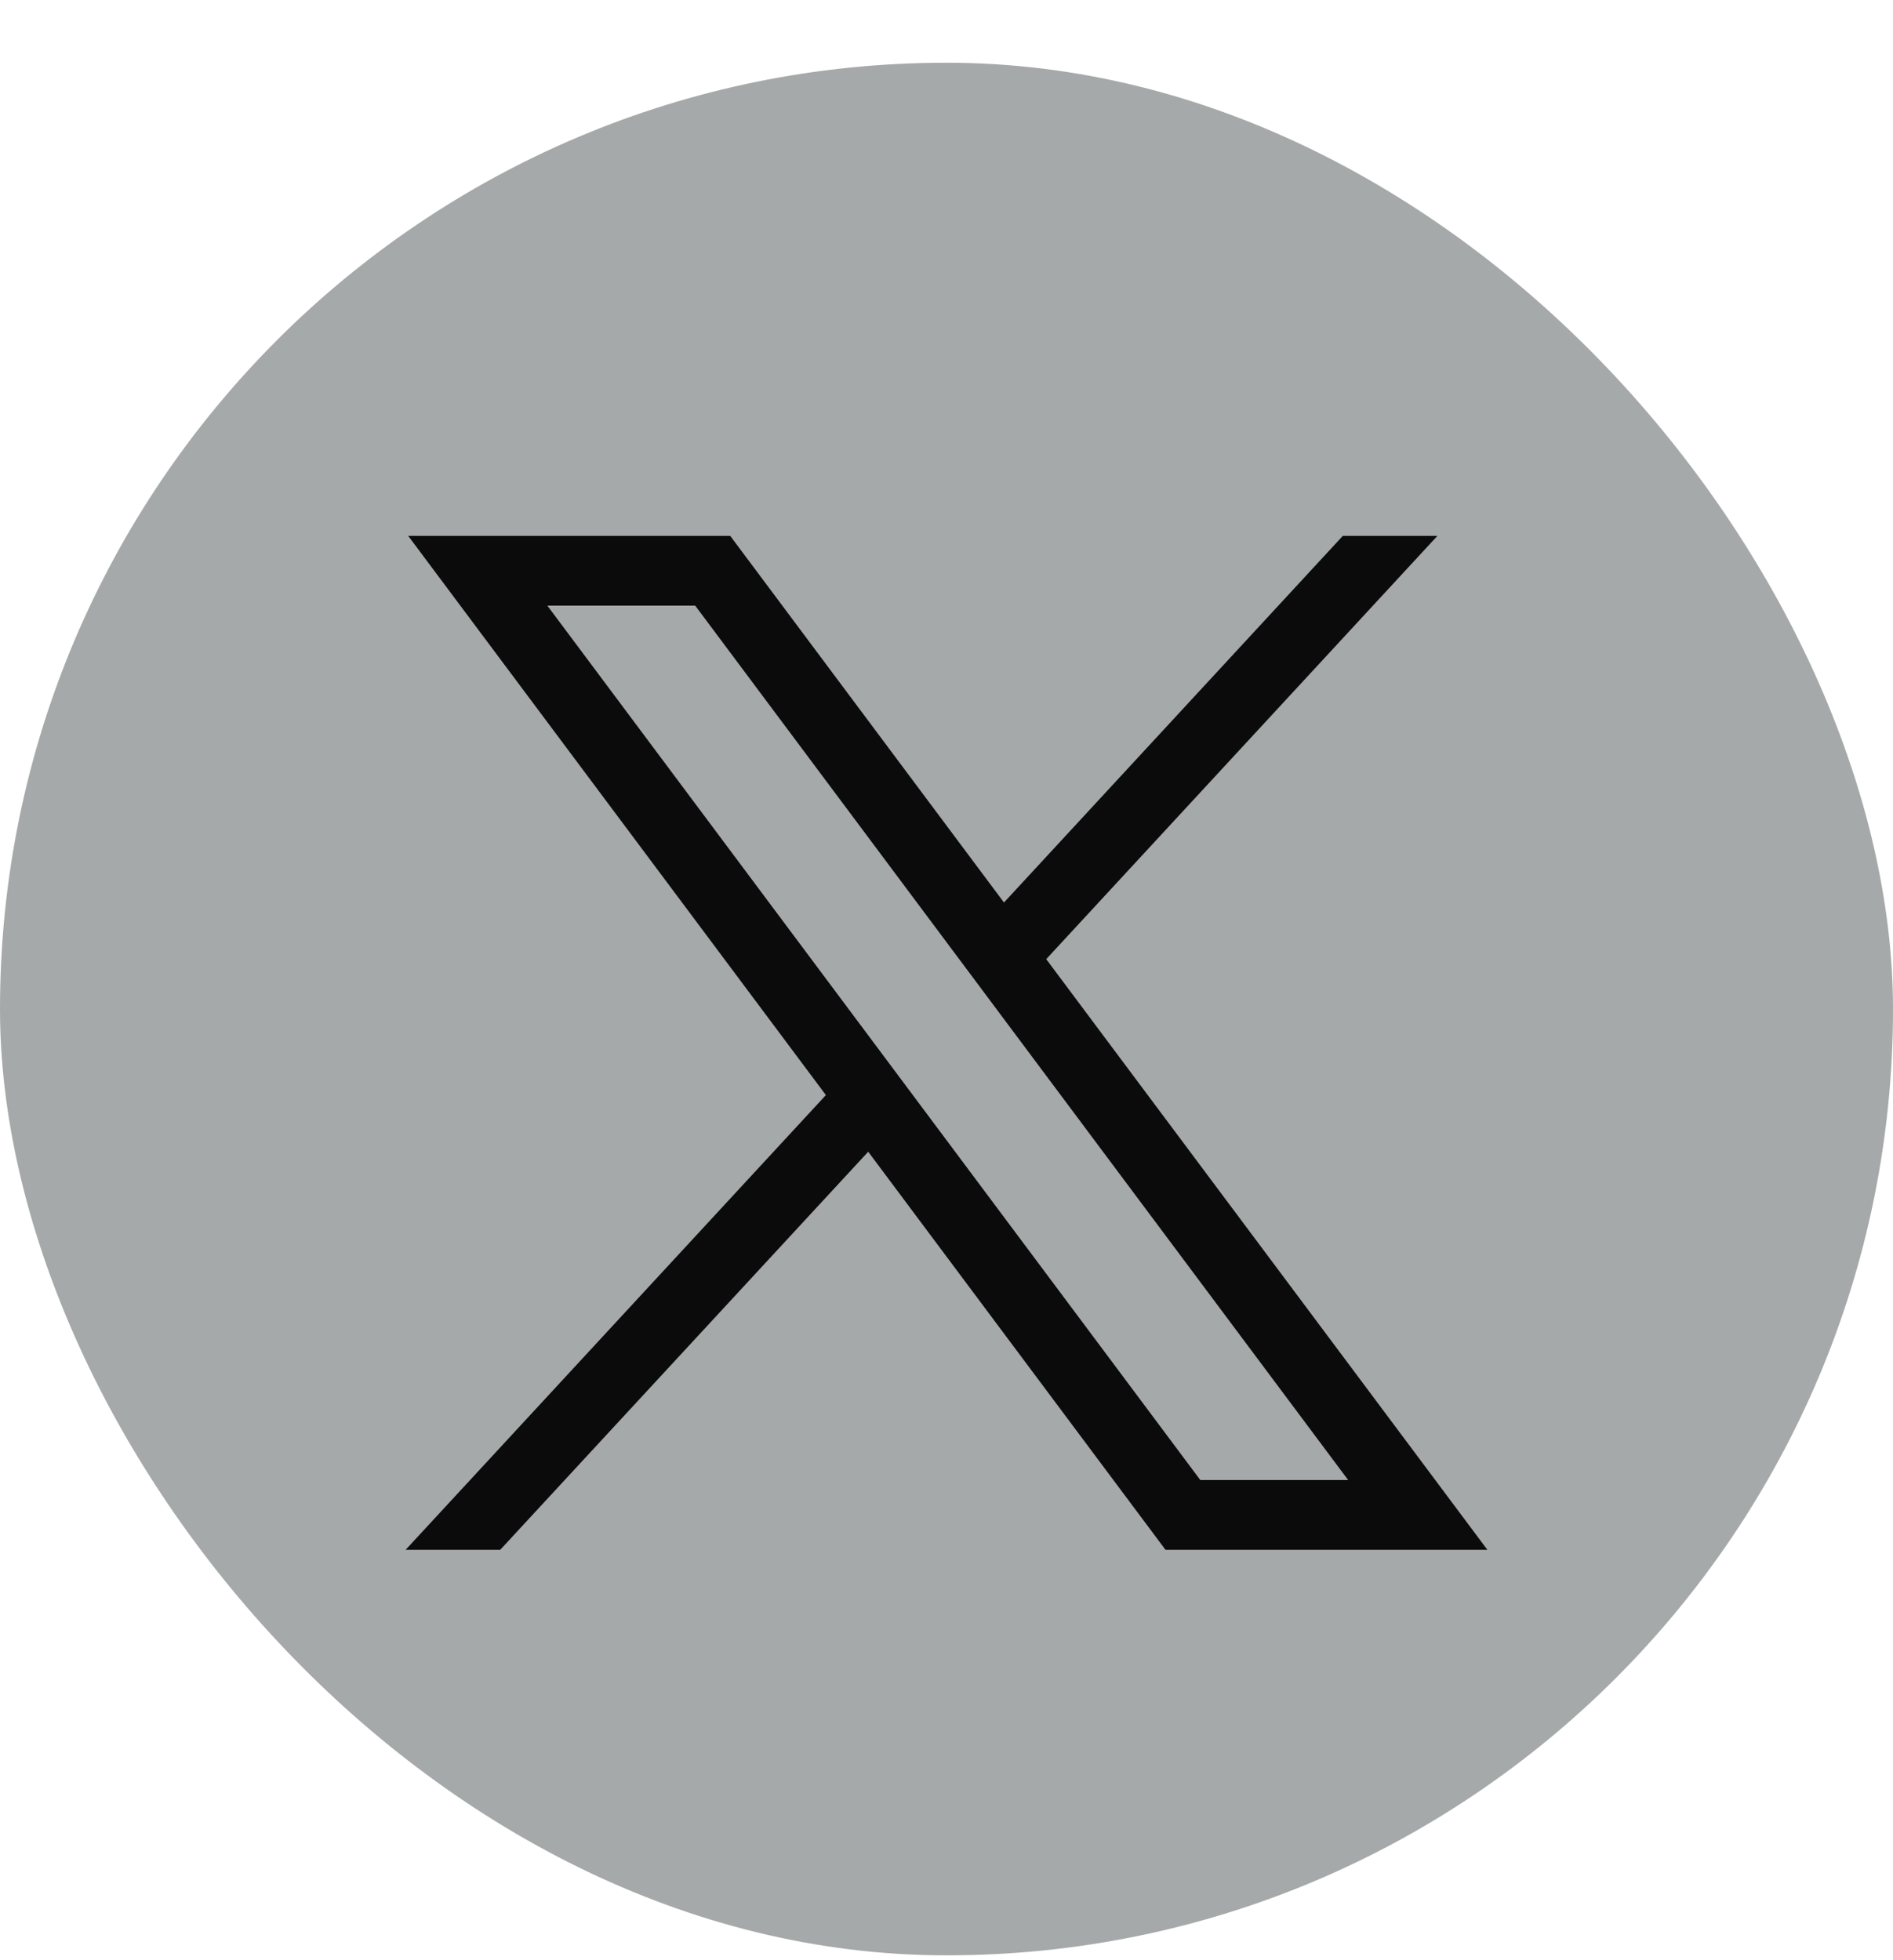
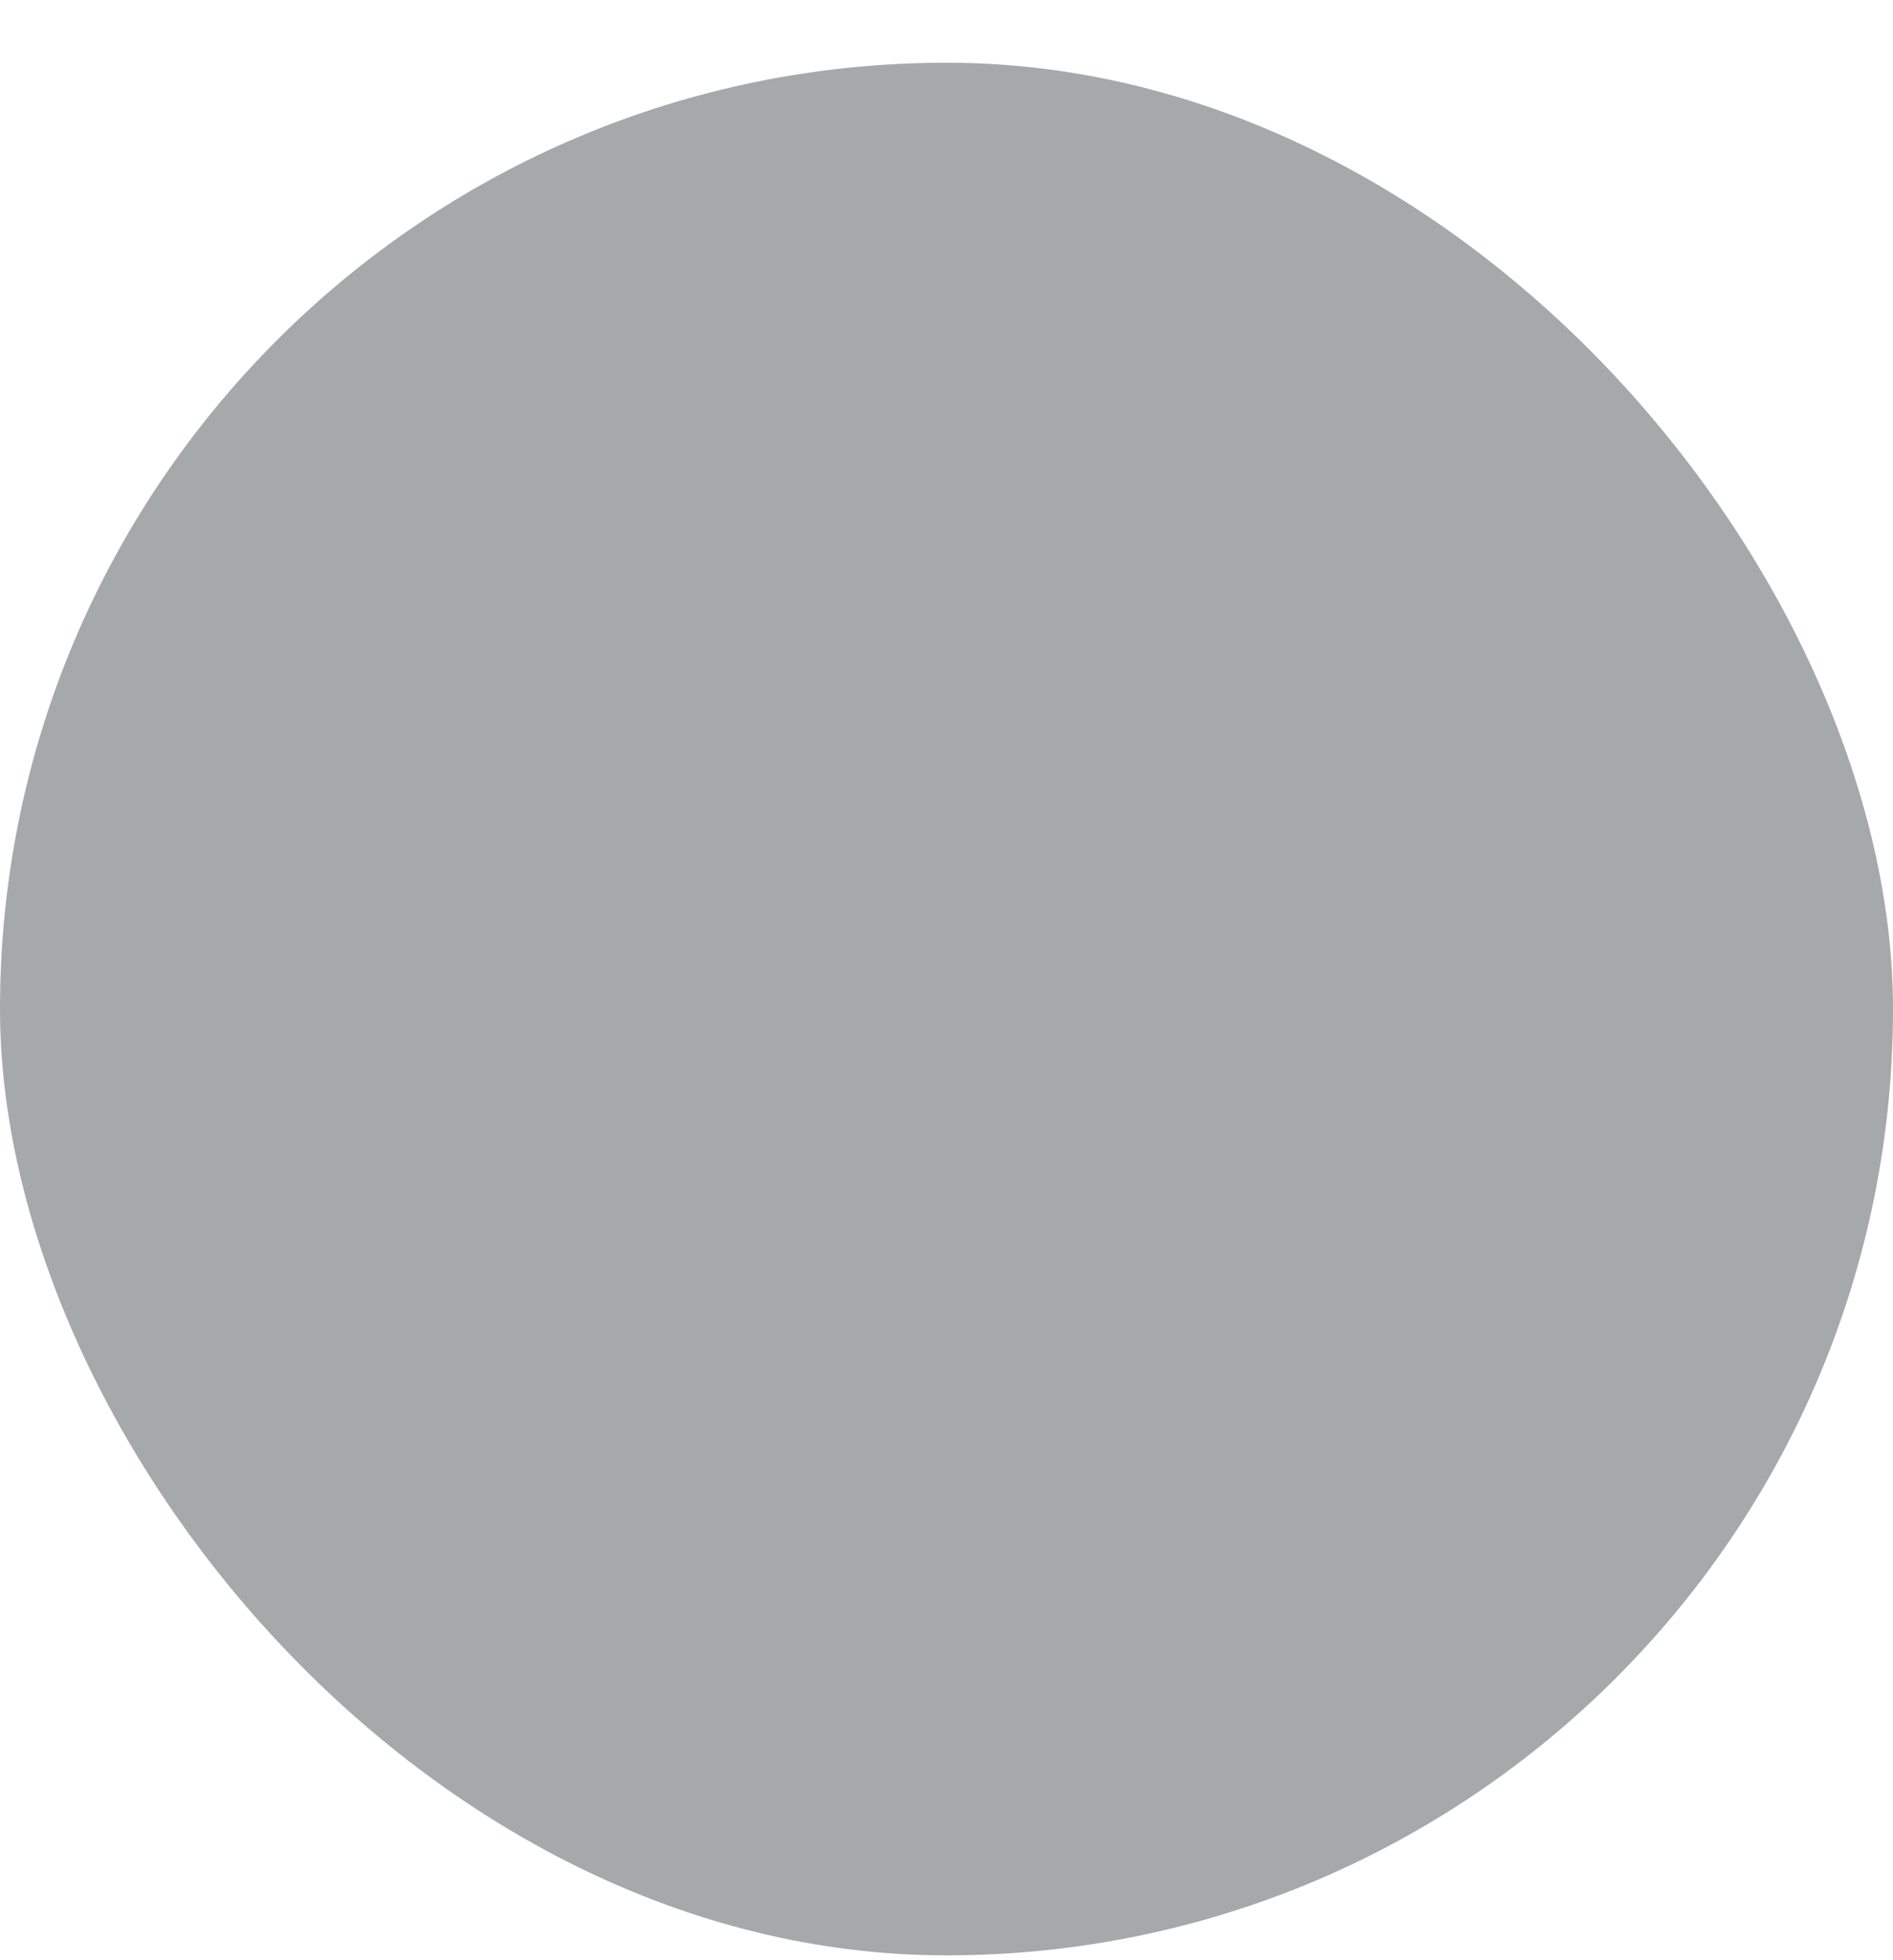
<svg xmlns="http://www.w3.org/2000/svg" width="28" height="29" viewBox="0 0 28 29" fill="none">
  <rect y="0.928" width="28" height="28" rx="14" fill="#A6A9A9" />
-   <path d="M6.038 7.928L12.216 16.201L6 22.928H7.399L12.842 17.039L17.239 22.928H22L15.475 14.19L21.261 7.928H19.862L14.85 13.352L10.801 7.928H6.039H6.038ZM8.096 8.96H10.283L19.941 21.896H17.754L8.096 8.96Z" fill="#0B0B0B" />
</svg>